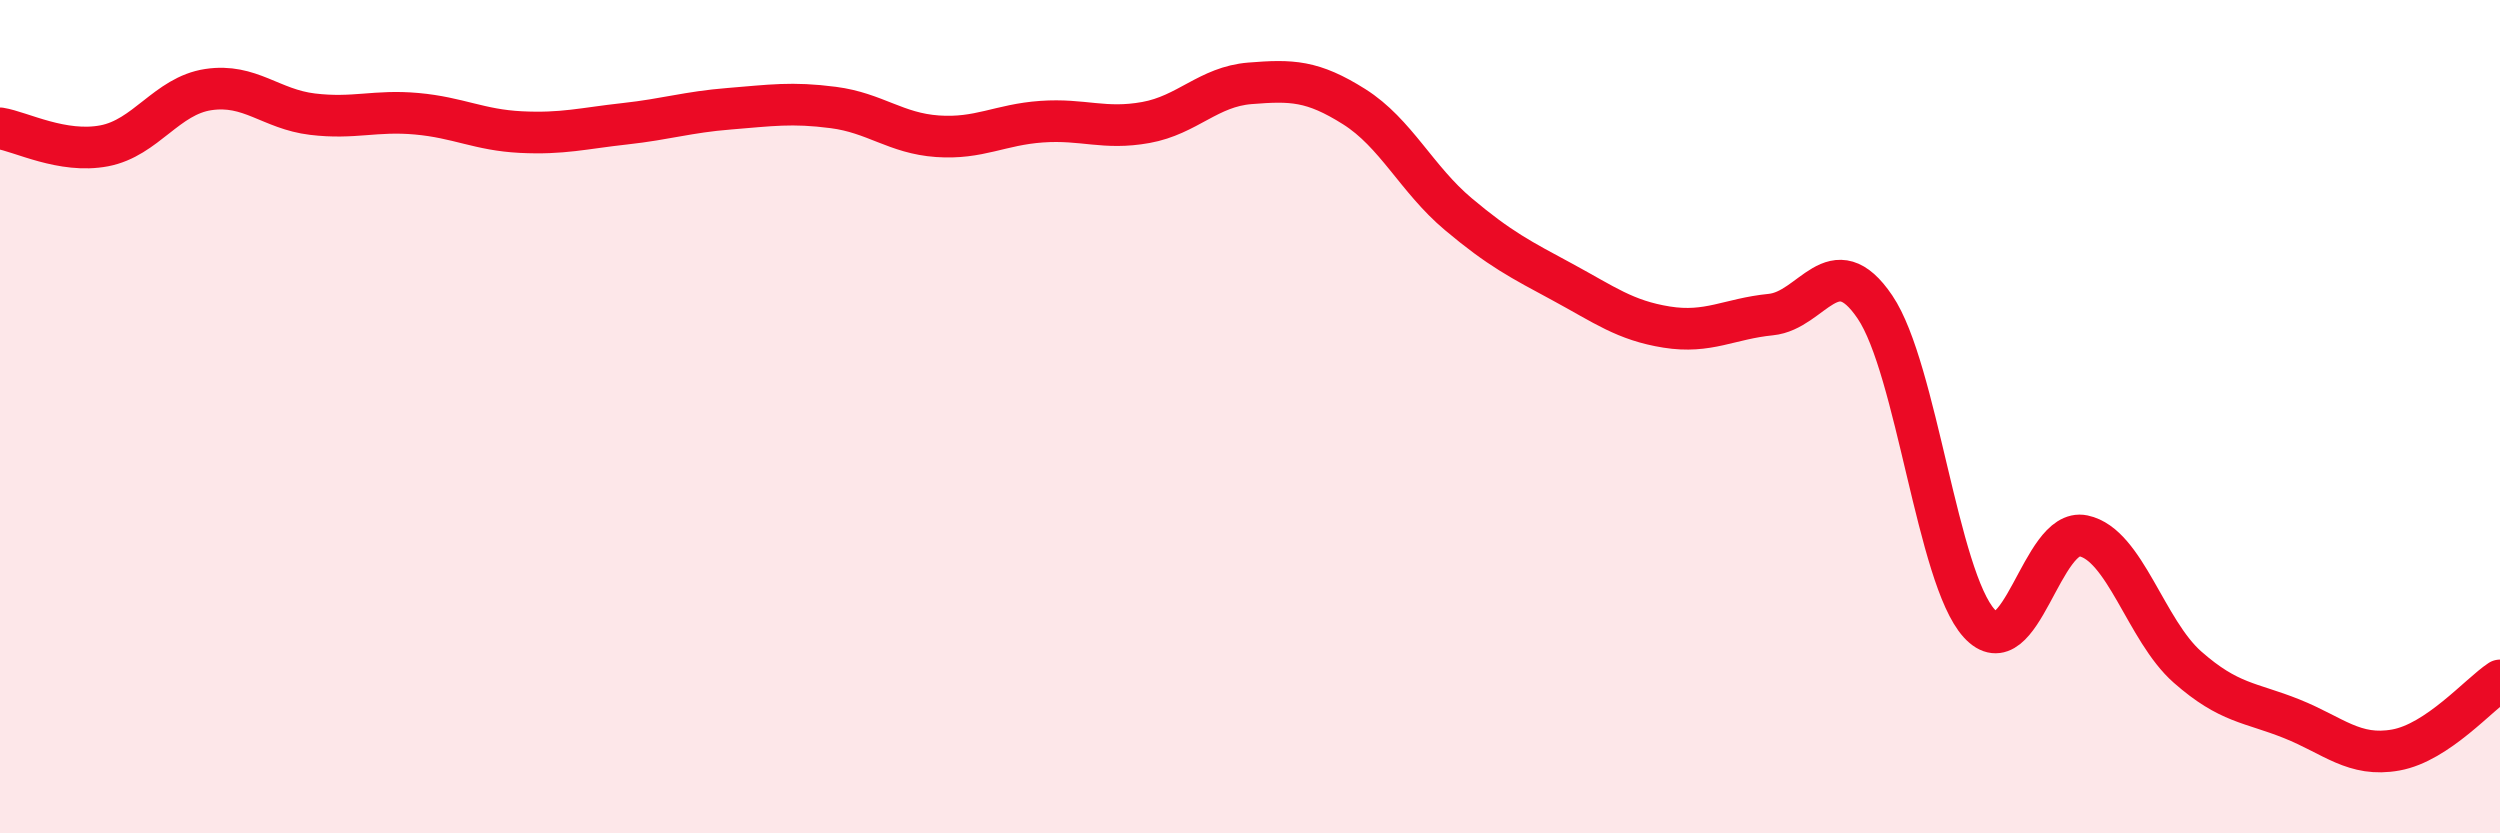
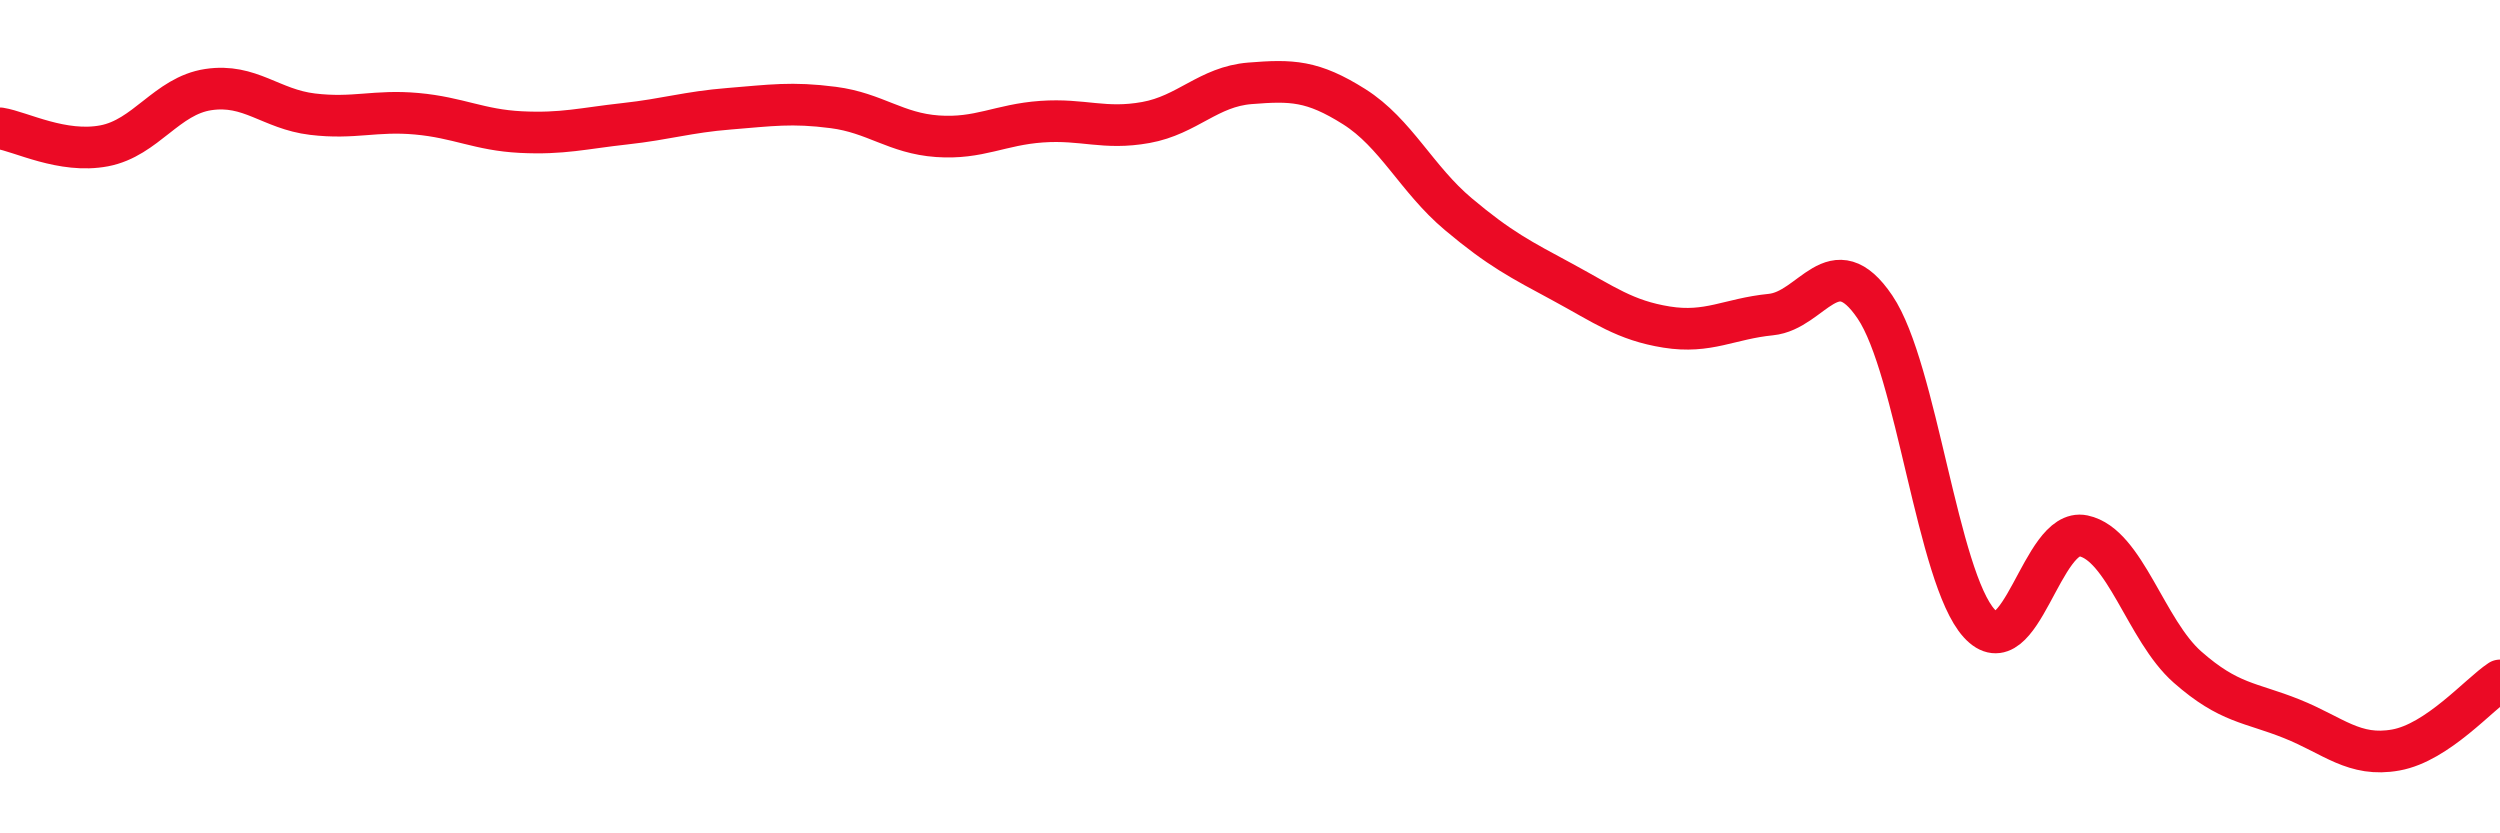
<svg xmlns="http://www.w3.org/2000/svg" width="60" height="20" viewBox="0 0 60 20">
-   <path d="M 0,3.08 C 0.5,3.16 1.5,3.69 2.5,3.5 C 3.5,3.31 4,2.3 5,2.15 C 6,2 6.5,2.62 7.5,2.74 C 8.5,2.86 9,2.64 10,2.73 C 11,2.82 11.5,3.12 12.5,3.17 C 13.5,3.22 14,3.08 15,2.97 C 16,2.86 16.5,2.69 17.5,2.61 C 18.5,2.53 19,2.45 20,2.58 C 21,2.71 21.5,3.2 22.5,3.27 C 23.5,3.34 24,2.99 25,2.92 C 26,2.85 26.5,3.12 27.5,2.94 C 28.5,2.76 29,2.08 30,2 C 31,1.92 31.5,1.93 32.5,2.56 C 33.5,3.19 34,4.3 35,5.14 C 36,5.98 36.5,6.23 37.5,6.77 C 38.5,7.31 39,7.69 40,7.85 C 41,8.01 41.5,7.65 42.5,7.55 C 43.5,7.45 44,5.89 45,7.37 C 46,8.85 46.5,13.86 47.5,14.96 C 48.5,16.06 49,12.65 50,12.86 C 51,13.07 51.5,15.13 52.5,16.01 C 53.5,16.89 54,16.85 55,17.25 C 56,17.65 56.5,18.18 57.5,18 C 58.5,17.82 59.5,16.66 60,16.33L60 20L0 20Z" fill="#EB0A25" opacity="0.1" stroke-linecap="round" stroke-linejoin="round" />
  <path d="M 0,3.08 C 0.5,3.16 1.5,3.69 2.5,3.5 C 3.5,3.31 4,2.3 5,2.15 C 6,2 6.5,2.62 7.5,2.74 C 8.5,2.86 9,2.64 10,2.73 C 11,2.82 11.5,3.12 12.5,3.17 C 13.5,3.22 14,3.08 15,2.97 C 16,2.86 16.5,2.69 17.5,2.61 C 18.5,2.53 19,2.45 20,2.58 C 21,2.71 21.5,3.2 22.5,3.27 C 23.5,3.34 24,2.99 25,2.92 C 26,2.85 26.5,3.12 27.5,2.94 C 28.5,2.76 29,2.08 30,2 C 31,1.92 31.5,1.93 32.5,2.56 C 33.5,3.19 34,4.3 35,5.14 C 36,5.98 36.5,6.23 37.5,6.77 C 38.5,7.31 39,7.69 40,7.85 C 41,8.01 41.5,7.65 42.5,7.55 C 43.5,7.45 44,5.89 45,7.37 C 46,8.85 46.5,13.86 47.5,14.96 C 48.5,16.06 49,12.65 50,12.86 C 51,13.07 51.5,15.13 52.5,16.01 C 53.5,16.89 54,16.85 55,17.25 C 56,17.65 56.5,18.18 57.5,18 C 58.5,17.82 59.5,16.66 60,16.33" stroke="#EB0A25" stroke-width="1" fill="none" stroke-linecap="round" stroke-linejoin="round" />
</svg>